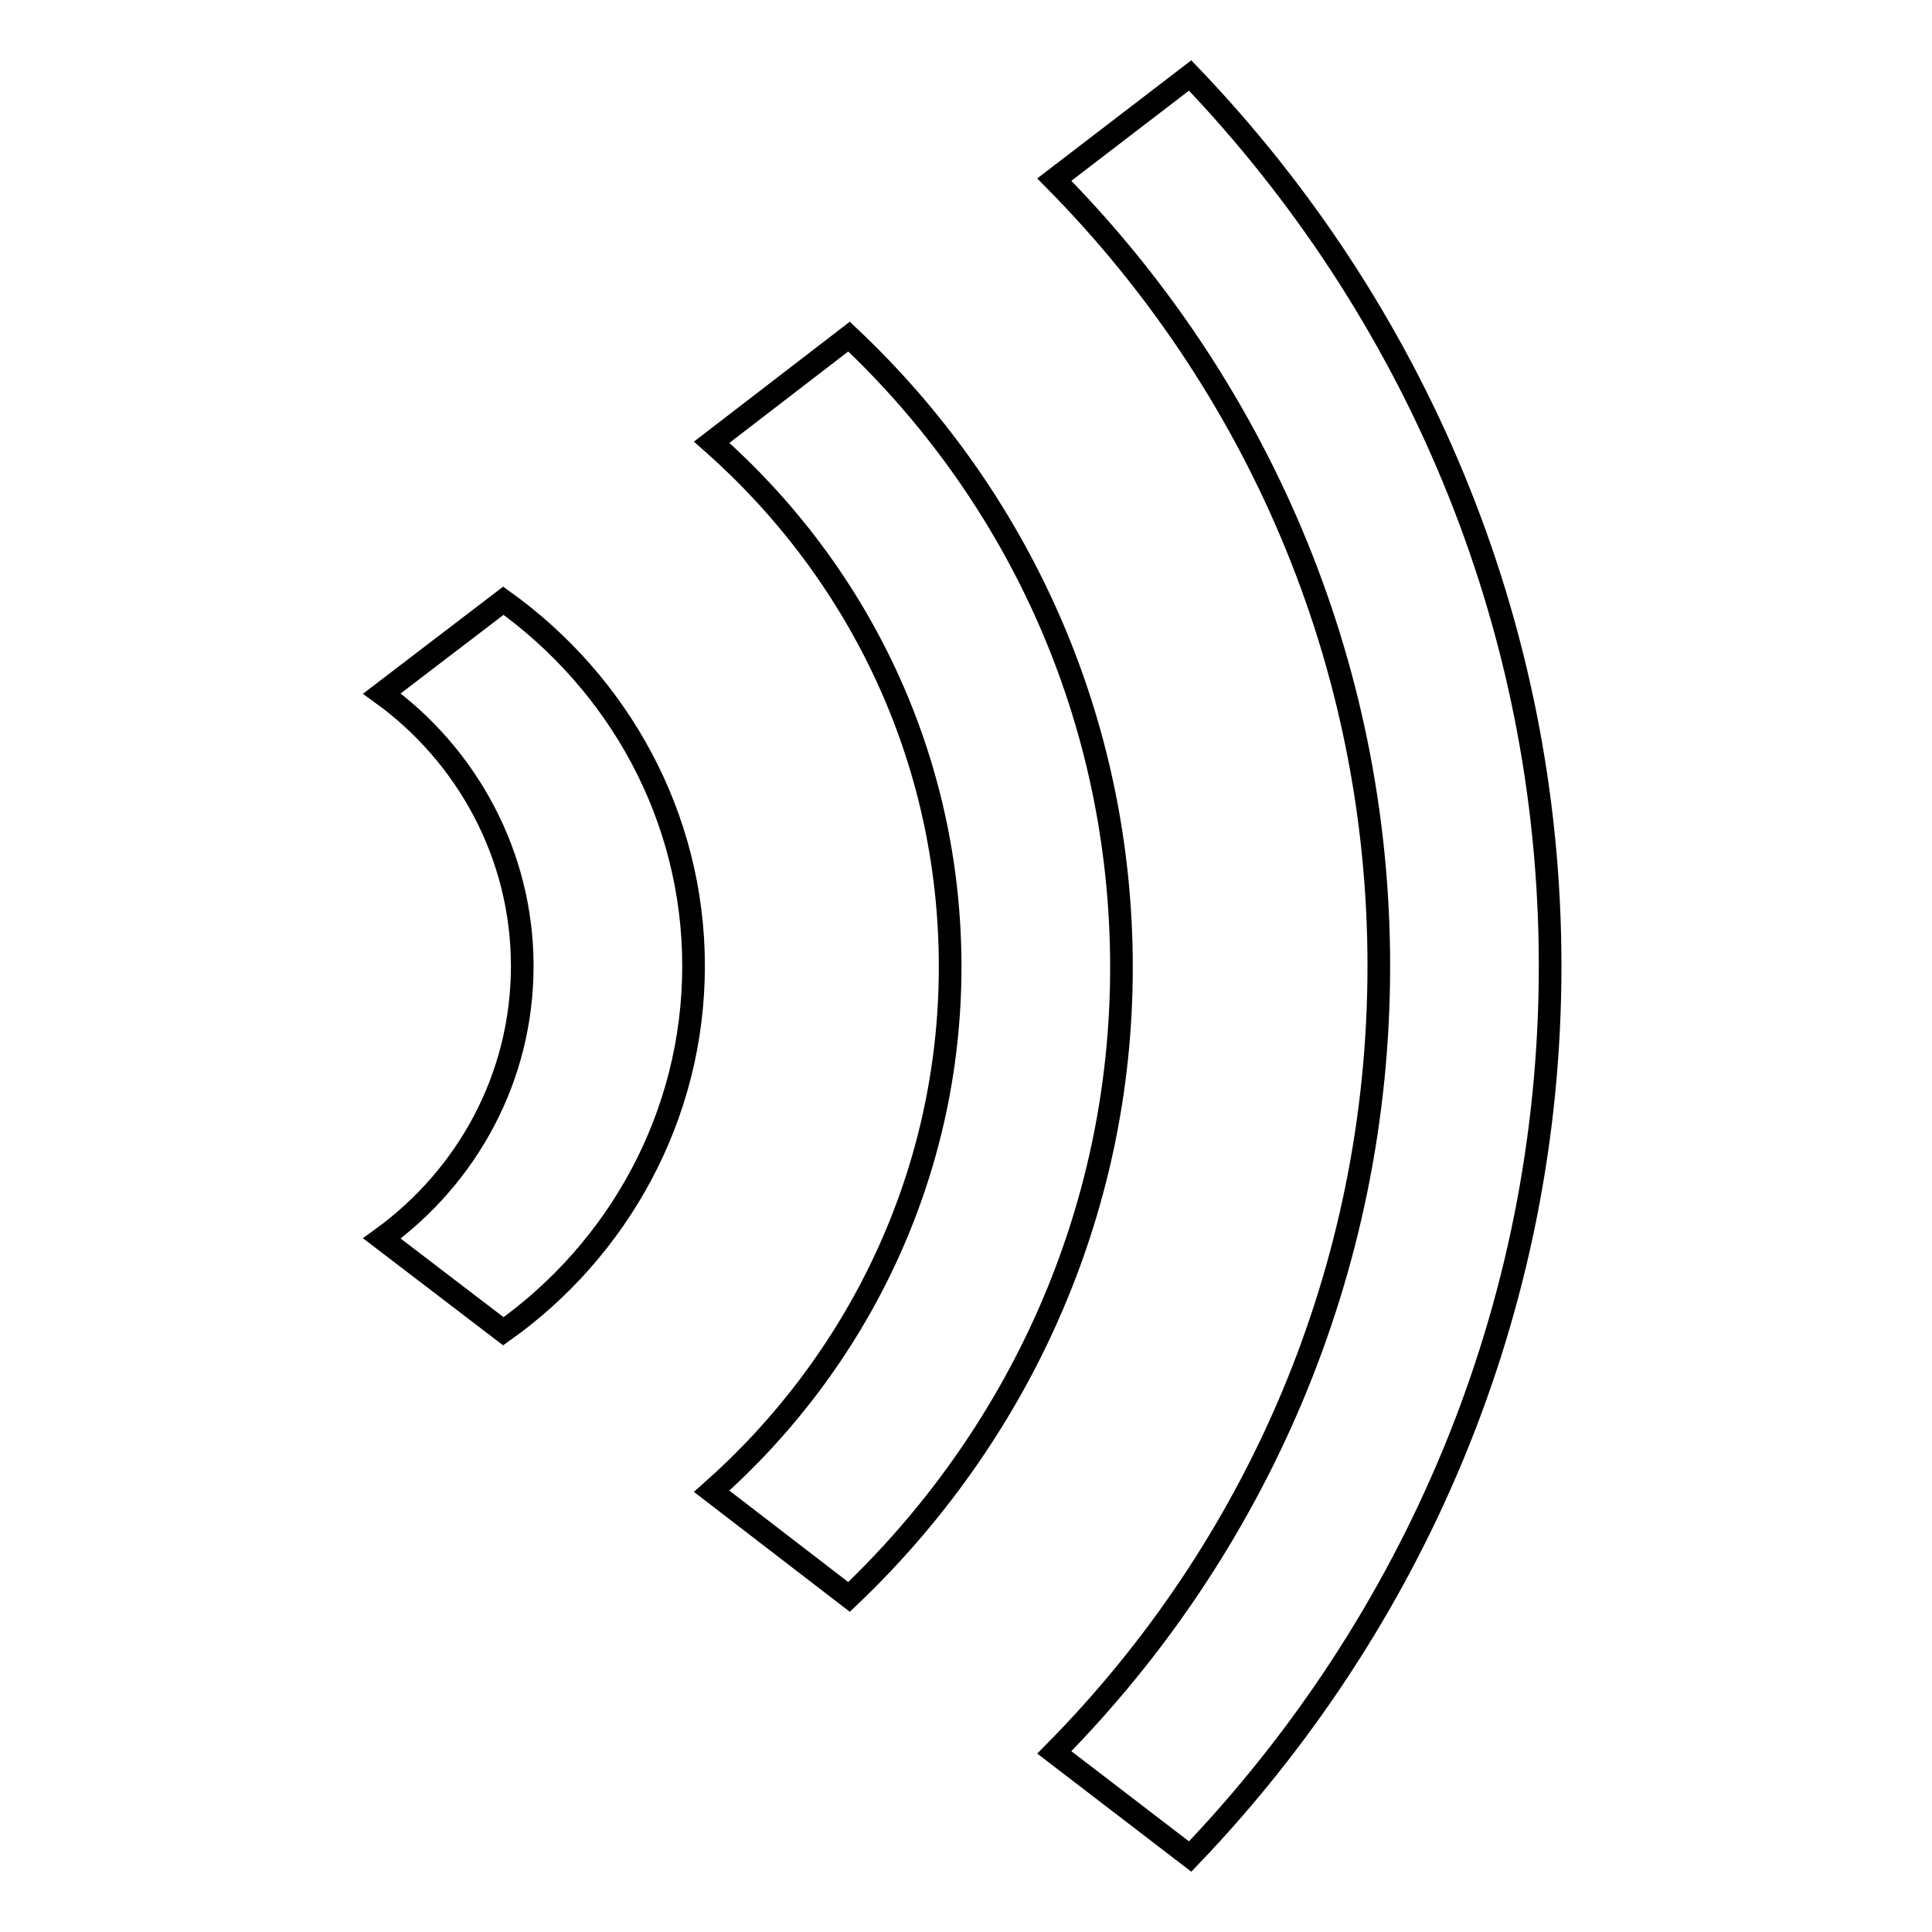
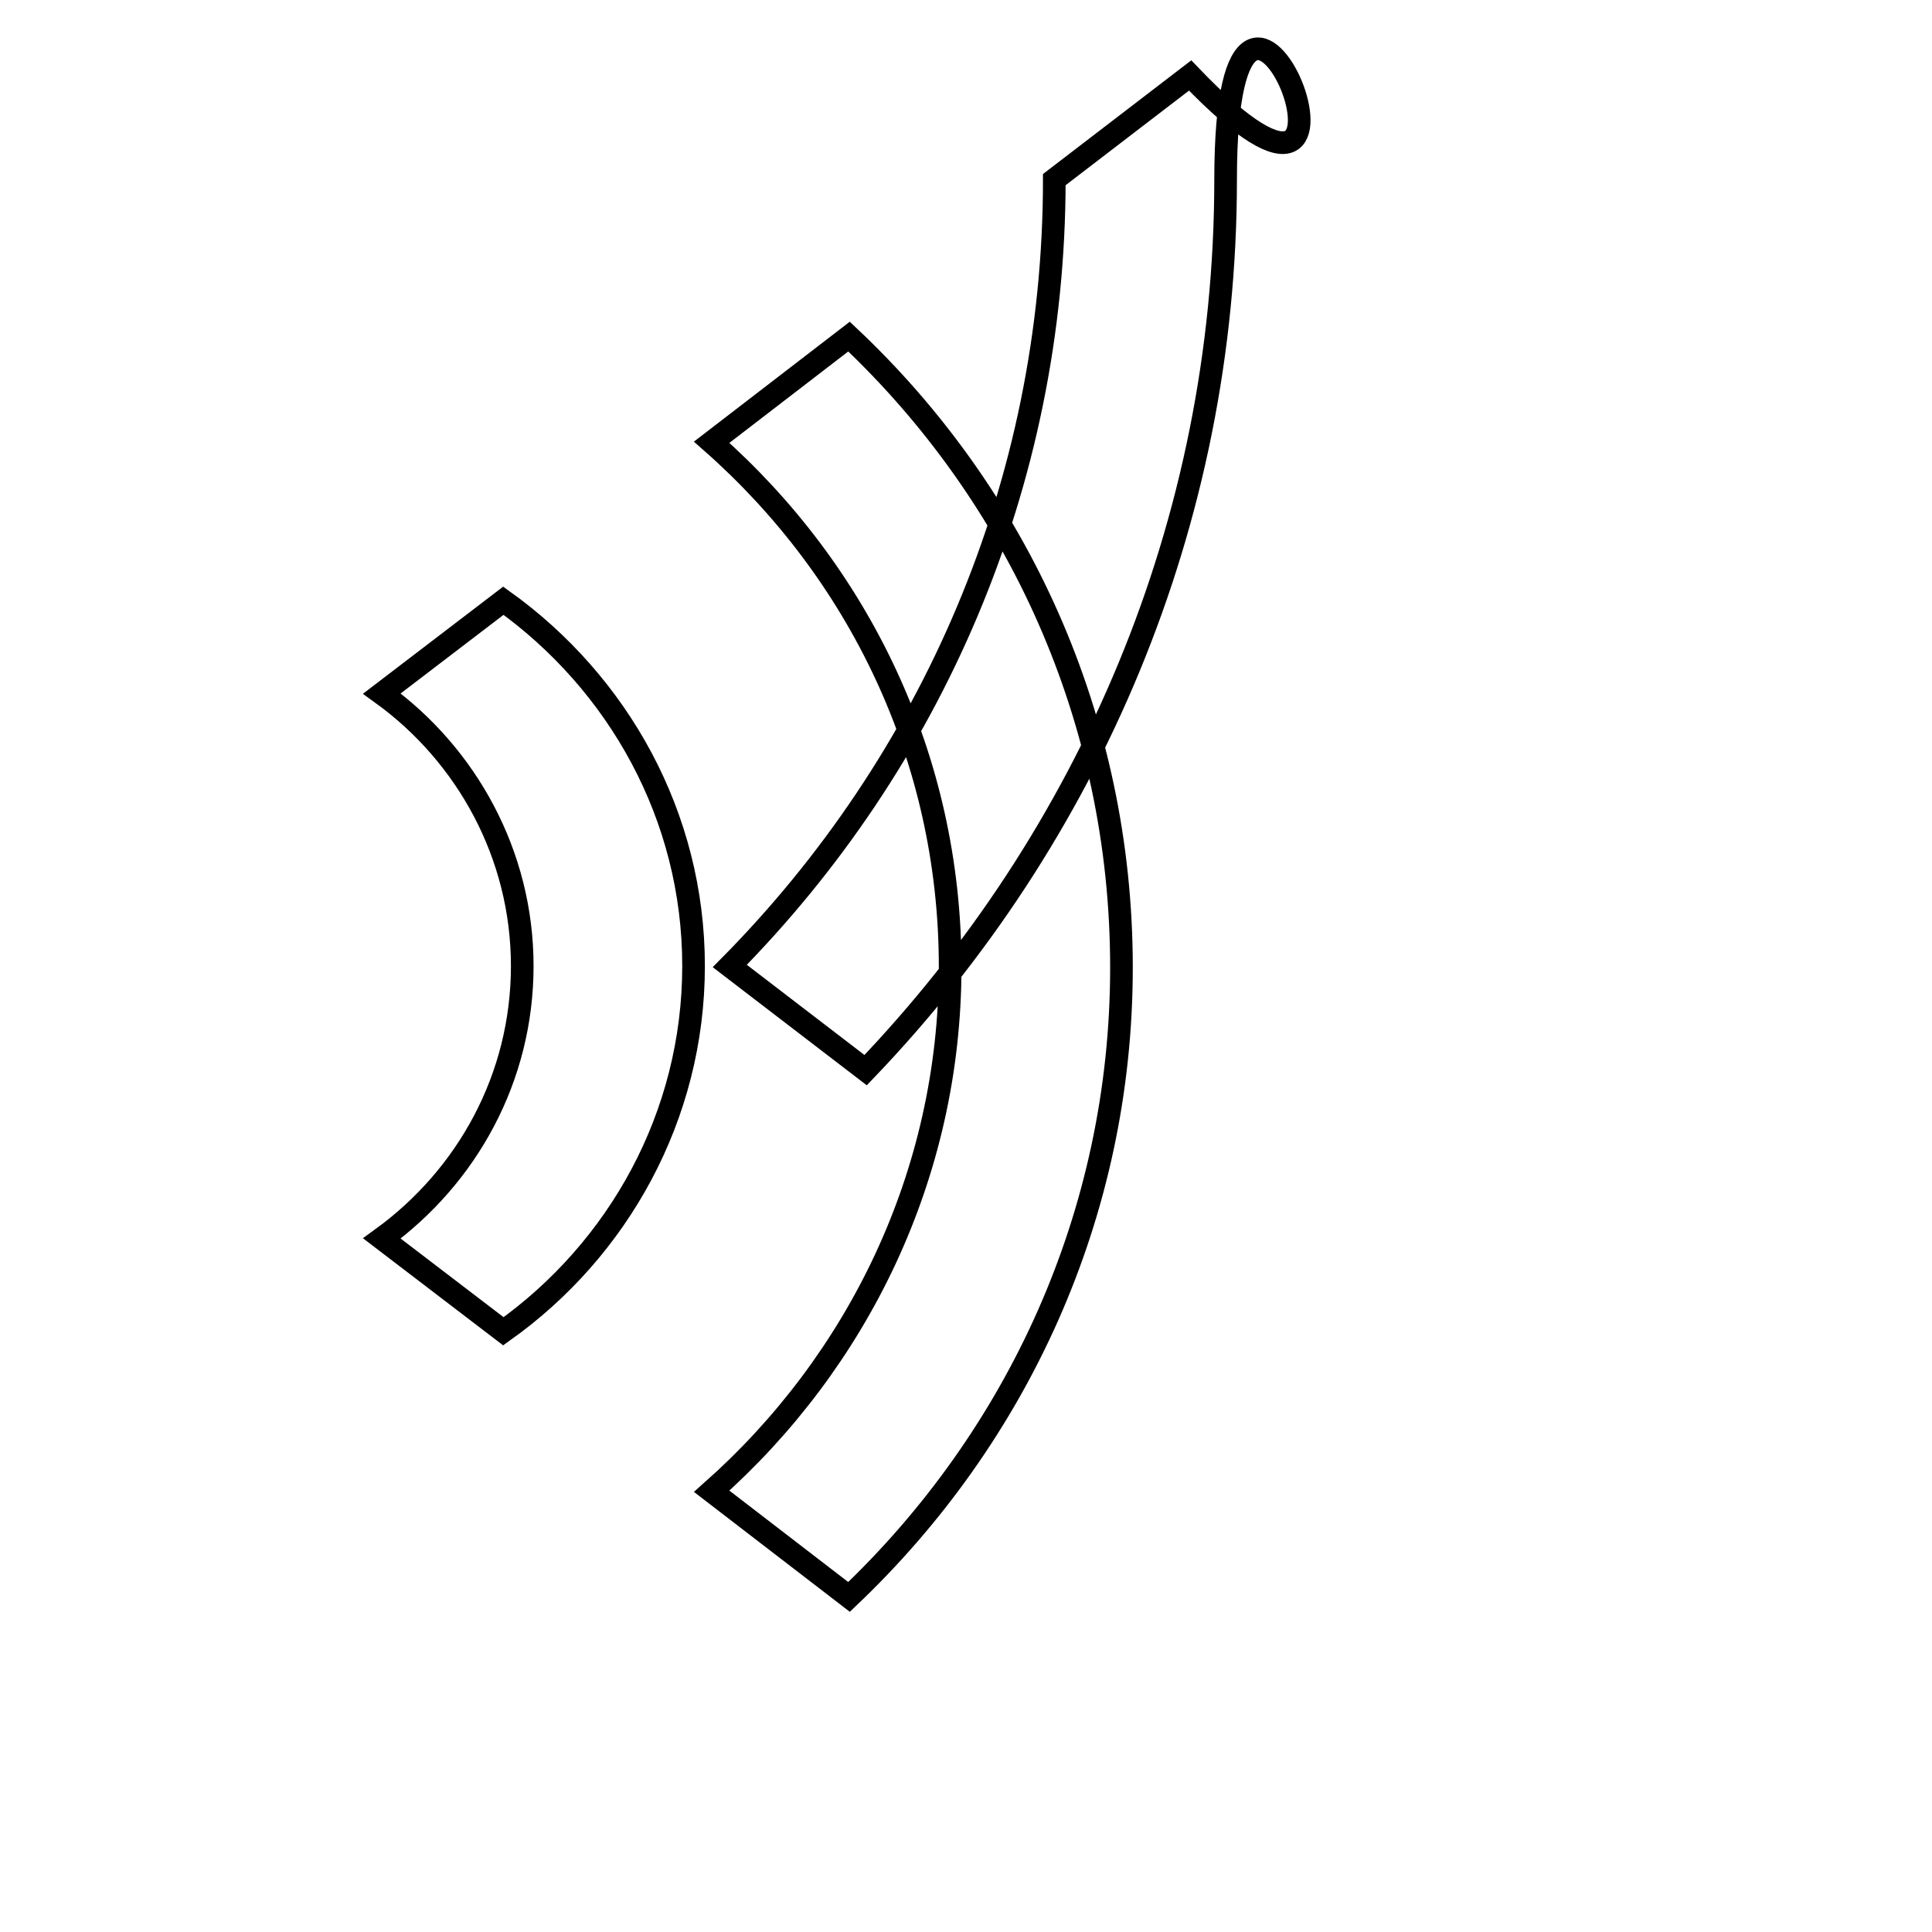
<svg xmlns="http://www.w3.org/2000/svg" version="1.1" x="0px" y="0px" viewBox="0 0 256 256" enable-background="new 0 0 256 256" xml:space="preserve">
  <g>
-     <path stroke-width="3" fill-opacity="0" stroke="#000000" d="M66.7,79.6L50.6,91.9c11.2,8.1,18.6,21.3,18.6,36.1c0,14.8-7.3,27.9-18.6,36.1l16.1,12.3 c15.2-10.8,25.2-28.5,25.2-48.4C91.9,108.1,81.9,90.5,66.7,79.6z M157.7,10l-18,13.8c26.6,26.9,43,63.7,43,104.2 c0,40.5-16.4,77.3-43,104.2l18,13.8c29.5-30.8,47.7-72.3,47.7-118S187.2,40.8,157.7,10z M112.5,44.6l-18.2,14 c19.4,17.1,31.6,41.8,31.6,69.5c0,27.6-12.3,52.4-31.6,69.5l18.2,14c22.2-21.1,36.1-50.6,36.1-83.4 C148.6,95.2,134.8,65.6,112.5,44.6z" />
+     <path stroke-width="3" fill-opacity="0" stroke="#000000" d="M66.7,79.6L50.6,91.9c11.2,8.1,18.6,21.3,18.6,36.1c0,14.8-7.3,27.9-18.6,36.1l16.1,12.3 c15.2-10.8,25.2-28.5,25.2-48.4C91.9,108.1,81.9,90.5,66.7,79.6z M157.7,10l-18,13.8c0,40.5-16.4,77.3-43,104.2l18,13.8c29.5-30.8,47.7-72.3,47.7-118S187.2,40.8,157.7,10z M112.5,44.6l-18.2,14 c19.4,17.1,31.6,41.8,31.6,69.5c0,27.6-12.3,52.4-31.6,69.5l18.2,14c22.2-21.1,36.1-50.6,36.1-83.4 C148.6,95.2,134.8,65.6,112.5,44.6z" />
  </g>
</svg>